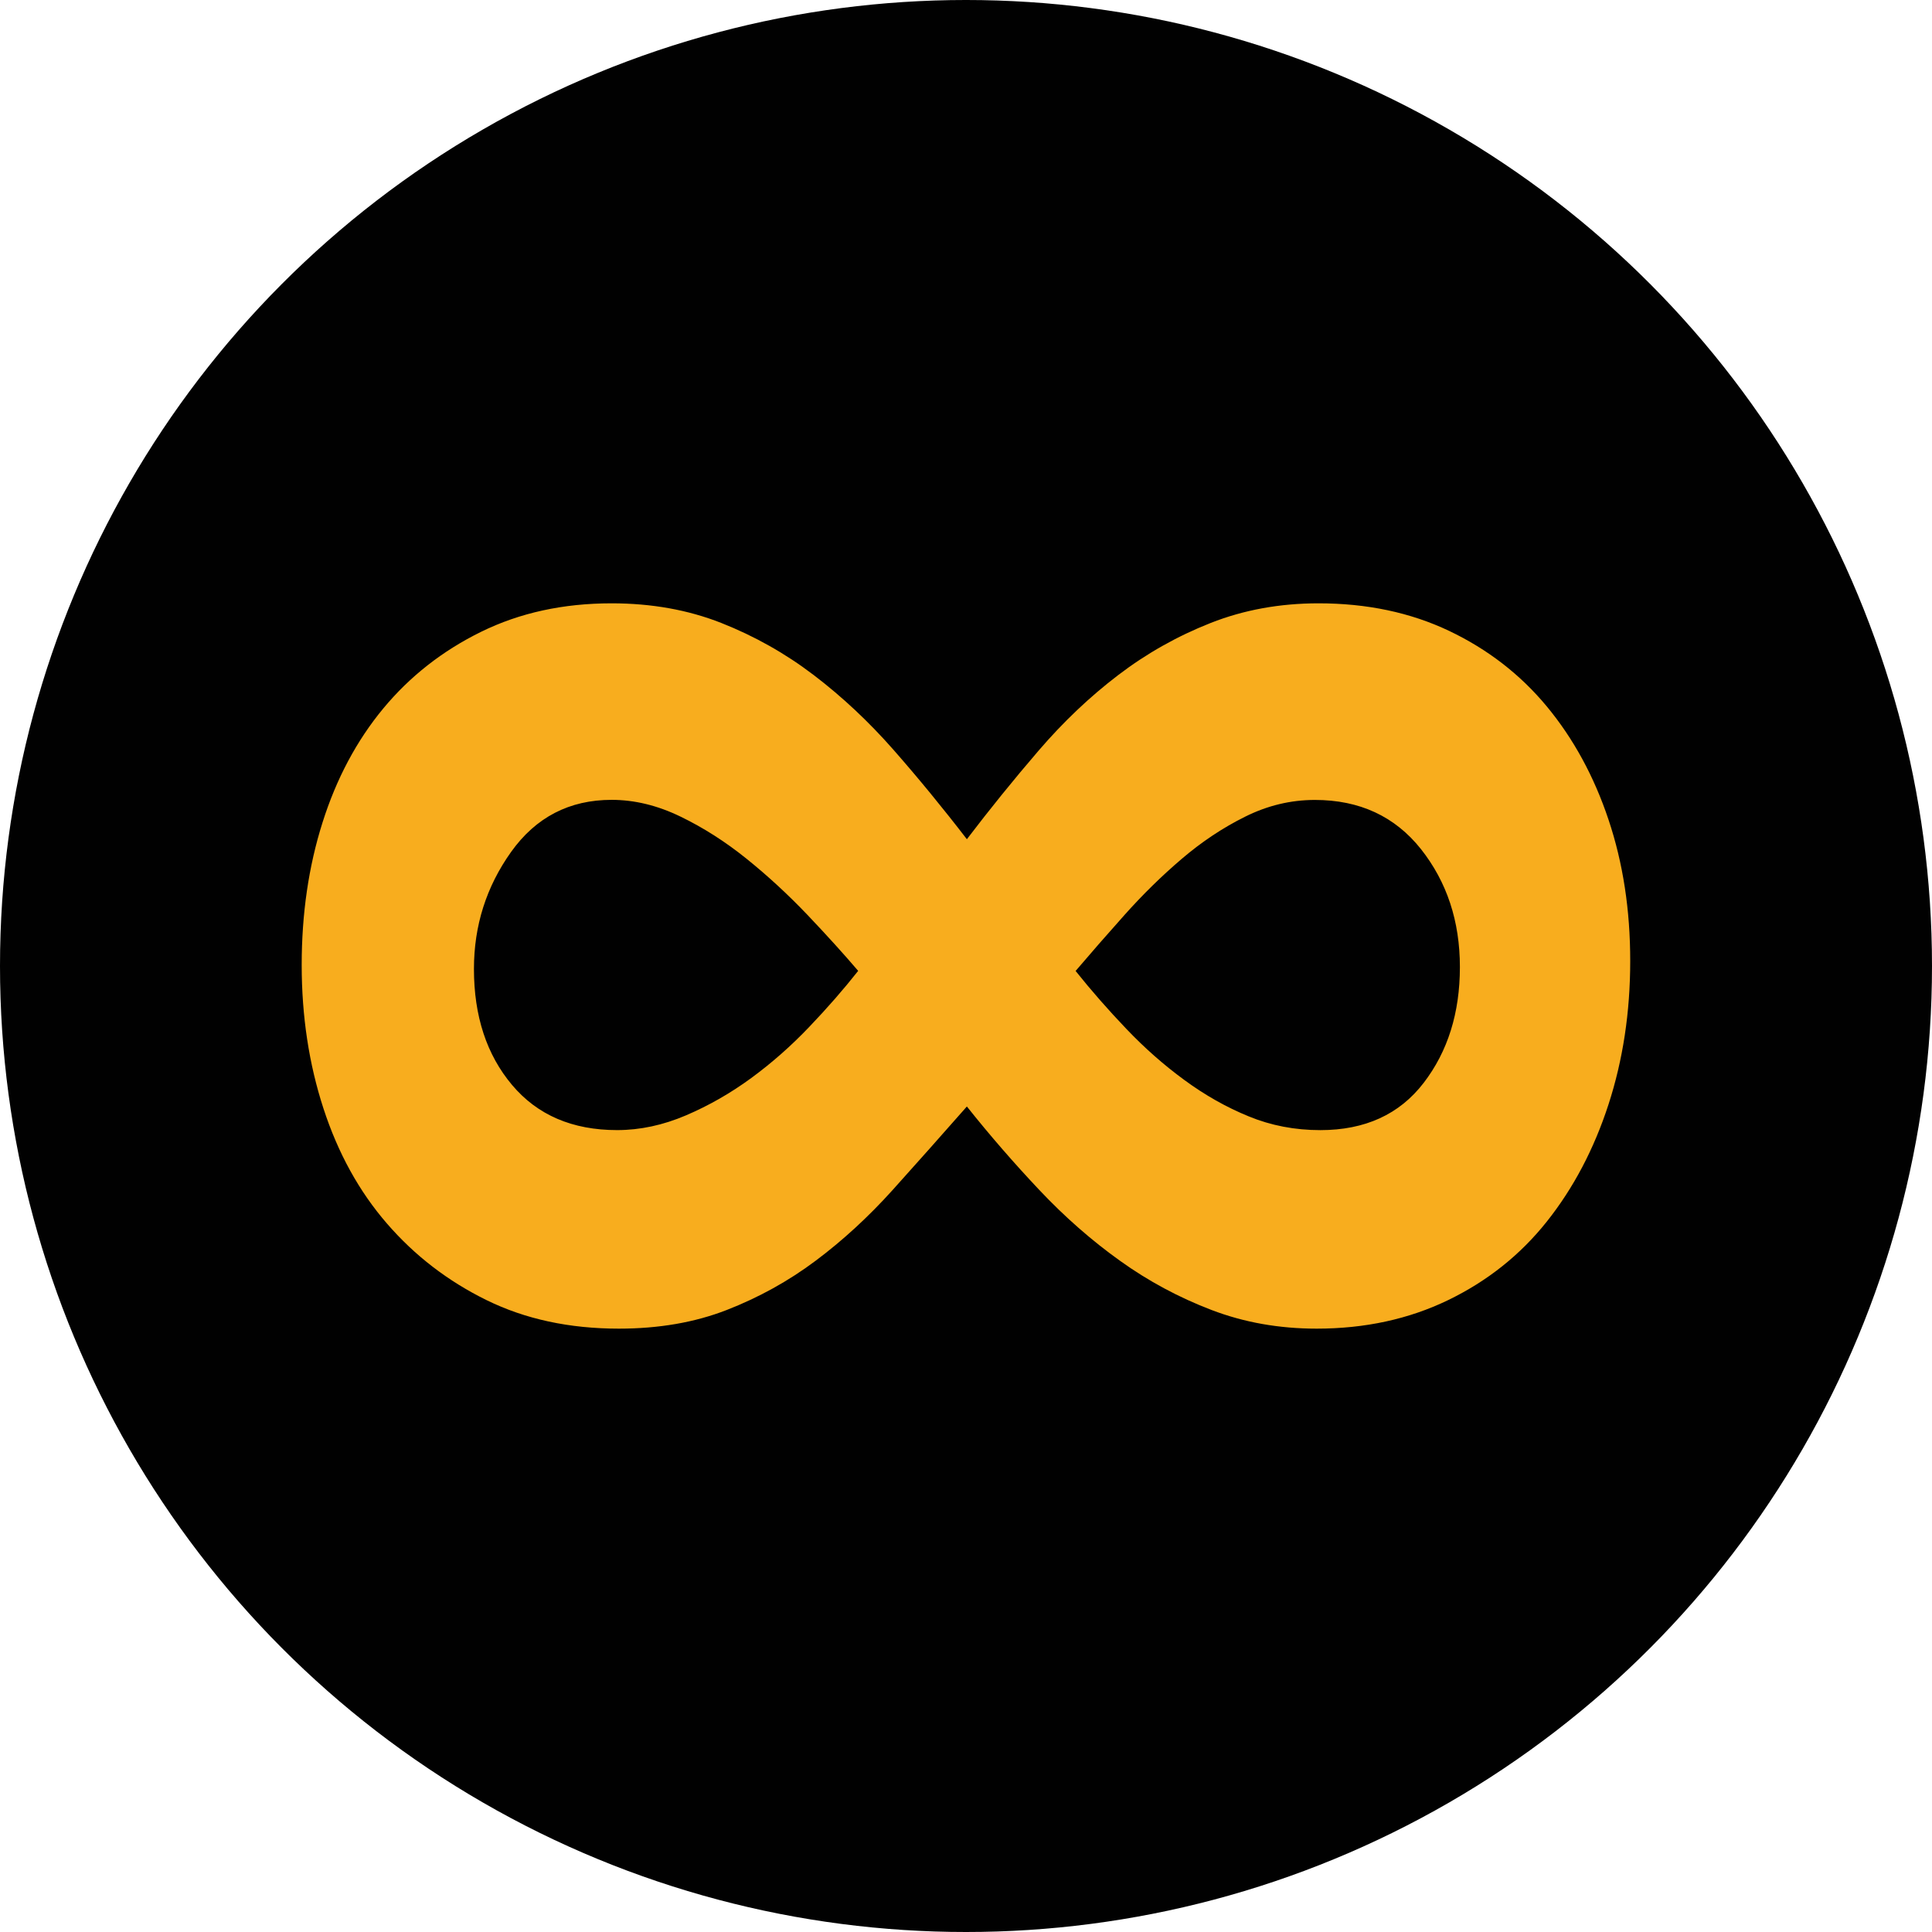
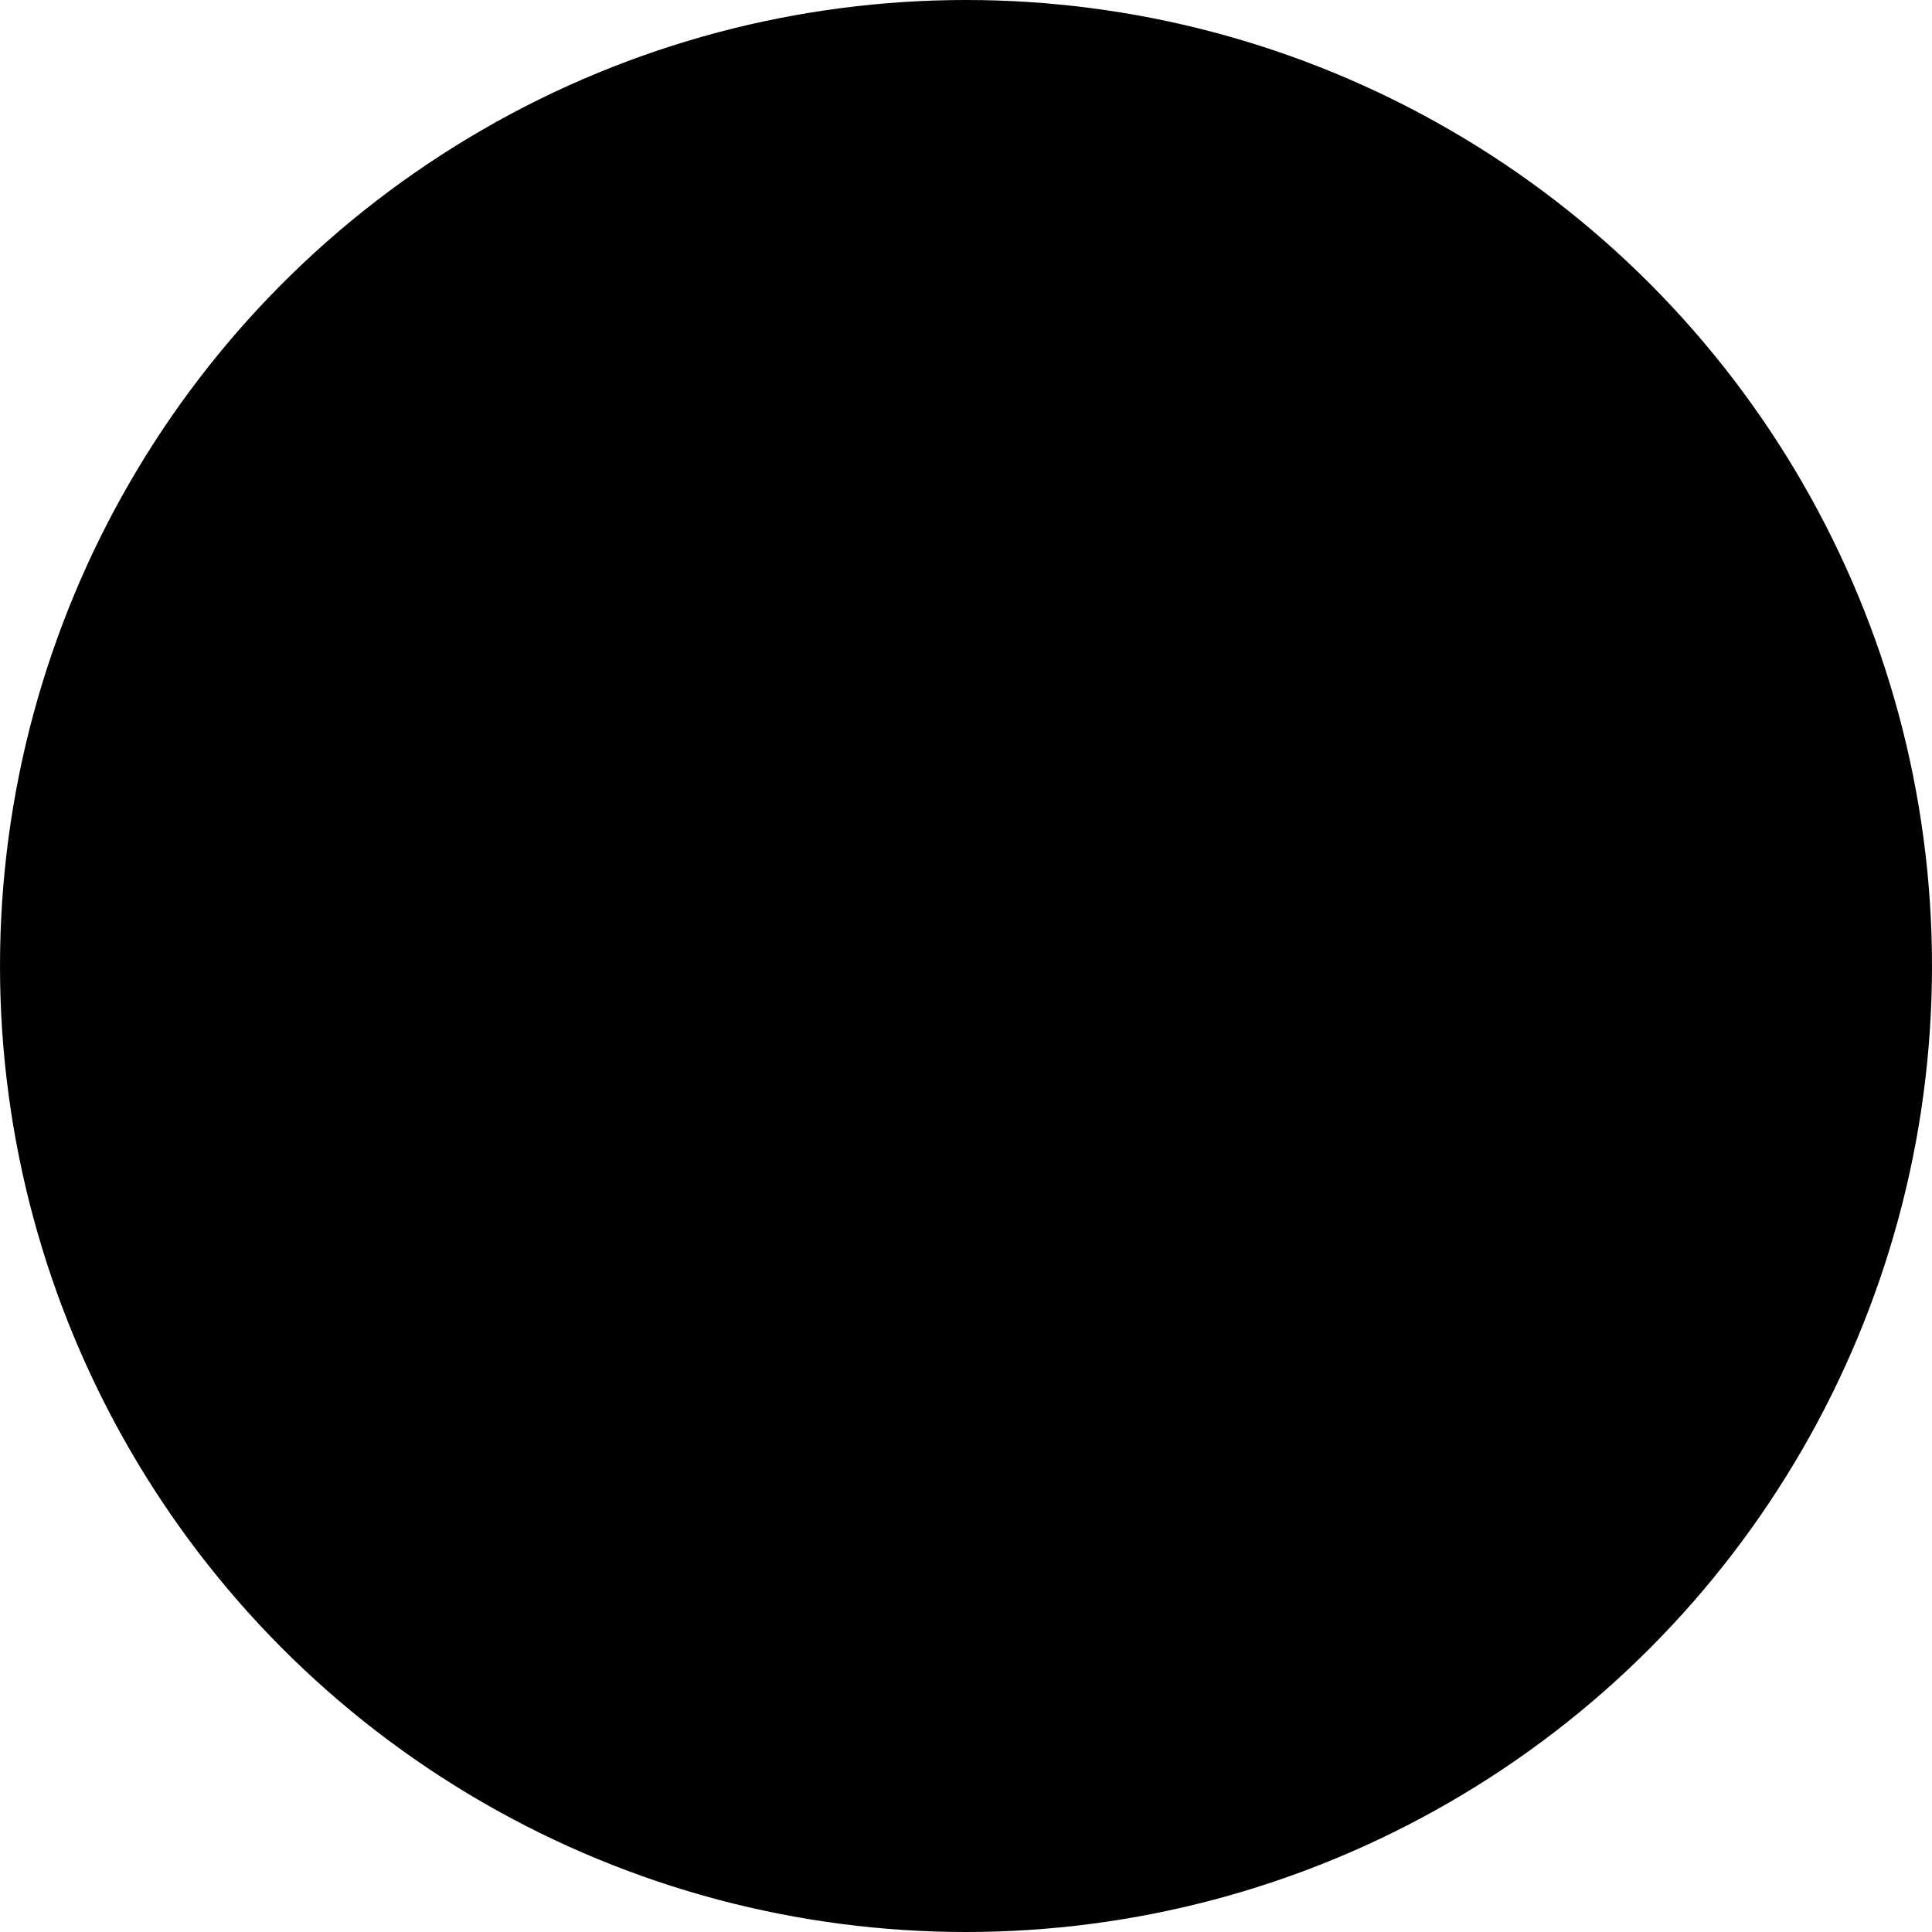
<svg xmlns="http://www.w3.org/2000/svg" fill="#000000" height="64" preserveAspectRatio="xMidYMid meet" version="1" viewBox="0.0 0.0 64.0 64.0" width="64" zoomAndPan="magnify">
  <g>
    <g id="change1_1">
      <circle cx="32" cy="32" fill="#010101" r="32" />
    </g>
  </g>
  <g>
    <g id="change2_1">
-       <path d="M53.283,27.149c-0.48-1.434-1.161-2.681-2.041-3.745c-0.881-1.063-1.962-1.898-3.242-2.507 c-1.281-0.608-2.723-0.911-4.322-0.911c-1.282,0-2.473,0.217-3.572,0.65c-1.102,0.435-2.123,1.009-3.063,1.726 c-0.941,0.717-1.822,1.553-2.642,2.508c-0.821,0.955-1.612,1.932-2.372,2.93c-0.801-1.041-1.611-2.028-2.432-2.963 c-0.82-0.933-1.701-1.758-2.642-2.475s-1.962-1.291-3.062-1.726c-1.102-0.434-2.312-0.65-3.633-0.65 c-1.602,0-3.042,0.314-4.322,0.943c-1.282,0.63-2.362,1.478-3.242,2.54c-0.881,1.064-1.552,2.323-2.012,3.777 c-0.461,1.453-0.69,3.027-0.69,4.72c0,1.693,0.24,3.278,0.721,4.754s1.18,2.746,2.102,3.81c0.92,1.064,2.021,1.91,3.302,2.539 c1.28,0.629,2.741,0.944,4.383,0.944c1.321,0,2.512-0.205,3.572-0.618s2.042-0.955,2.942-1.629c0.9-0.673,1.75-1.454,2.552-2.344 c0.8-0.89,1.621-1.813,2.461-2.768c0.76,0.955,1.562,1.878,2.402,2.768c0.84,0.89,1.73,1.671,2.672,2.344 c0.939,0.674,1.951,1.216,3.031,1.629c1.081,0.413,2.241,0.618,3.482,0.618c1.601,0,3.052-0.315,4.353-0.944 s2.392-1.497,3.272-2.604c0.88-1.107,1.561-2.398,2.041-3.874s0.721-3.061,0.721-4.754C54.004,30.145,53.764,28.581,53.283,27.149 z M26.806,34.019c-0.6,0.63-1.241,1.194-1.921,1.693c-0.681,0.499-1.401,0.911-2.161,1.236c-0.761,0.325-1.521,0.488-2.281,0.488 c-1.481,0-2.642-0.498-3.482-1.497s-1.261-2.279-1.261-3.843c0-1.432,0.41-2.723,1.23-3.874c0.82-1.149,1.931-1.726,3.332-1.726 c0.76,0,1.521,0.186,2.281,0.555c0.761,0.368,1.491,0.835,2.191,1.399s1.371,1.183,2.012,1.855 c0.64,0.673,1.201,1.293,1.682,1.856C27.947,32.771,27.406,33.391,26.806,34.019z M47.159,35.874 c-0.801,1.042-1.941,1.563-3.422,1.563c-0.841,0-1.632-0.151-2.372-0.456c-0.74-0.302-1.451-0.704-2.131-1.204 c-0.682-0.499-1.321-1.063-1.921-1.693c-0.601-0.629-1.162-1.269-1.682-1.92c0.48-0.563,1.021-1.184,1.621-1.856 s1.23-1.291,1.892-1.855c0.66-0.564,1.36-1.031,2.102-1.399c0.74-0.369,1.51-0.555,2.311-0.555c1.48,0,2.651,0.544,3.513,1.627 c0.86,1.087,1.291,2.389,1.291,3.908S47.96,34.832,47.159,35.874z" fill="#f8ad1e" />
-     </g>
+       </g>
  </g>
</svg>